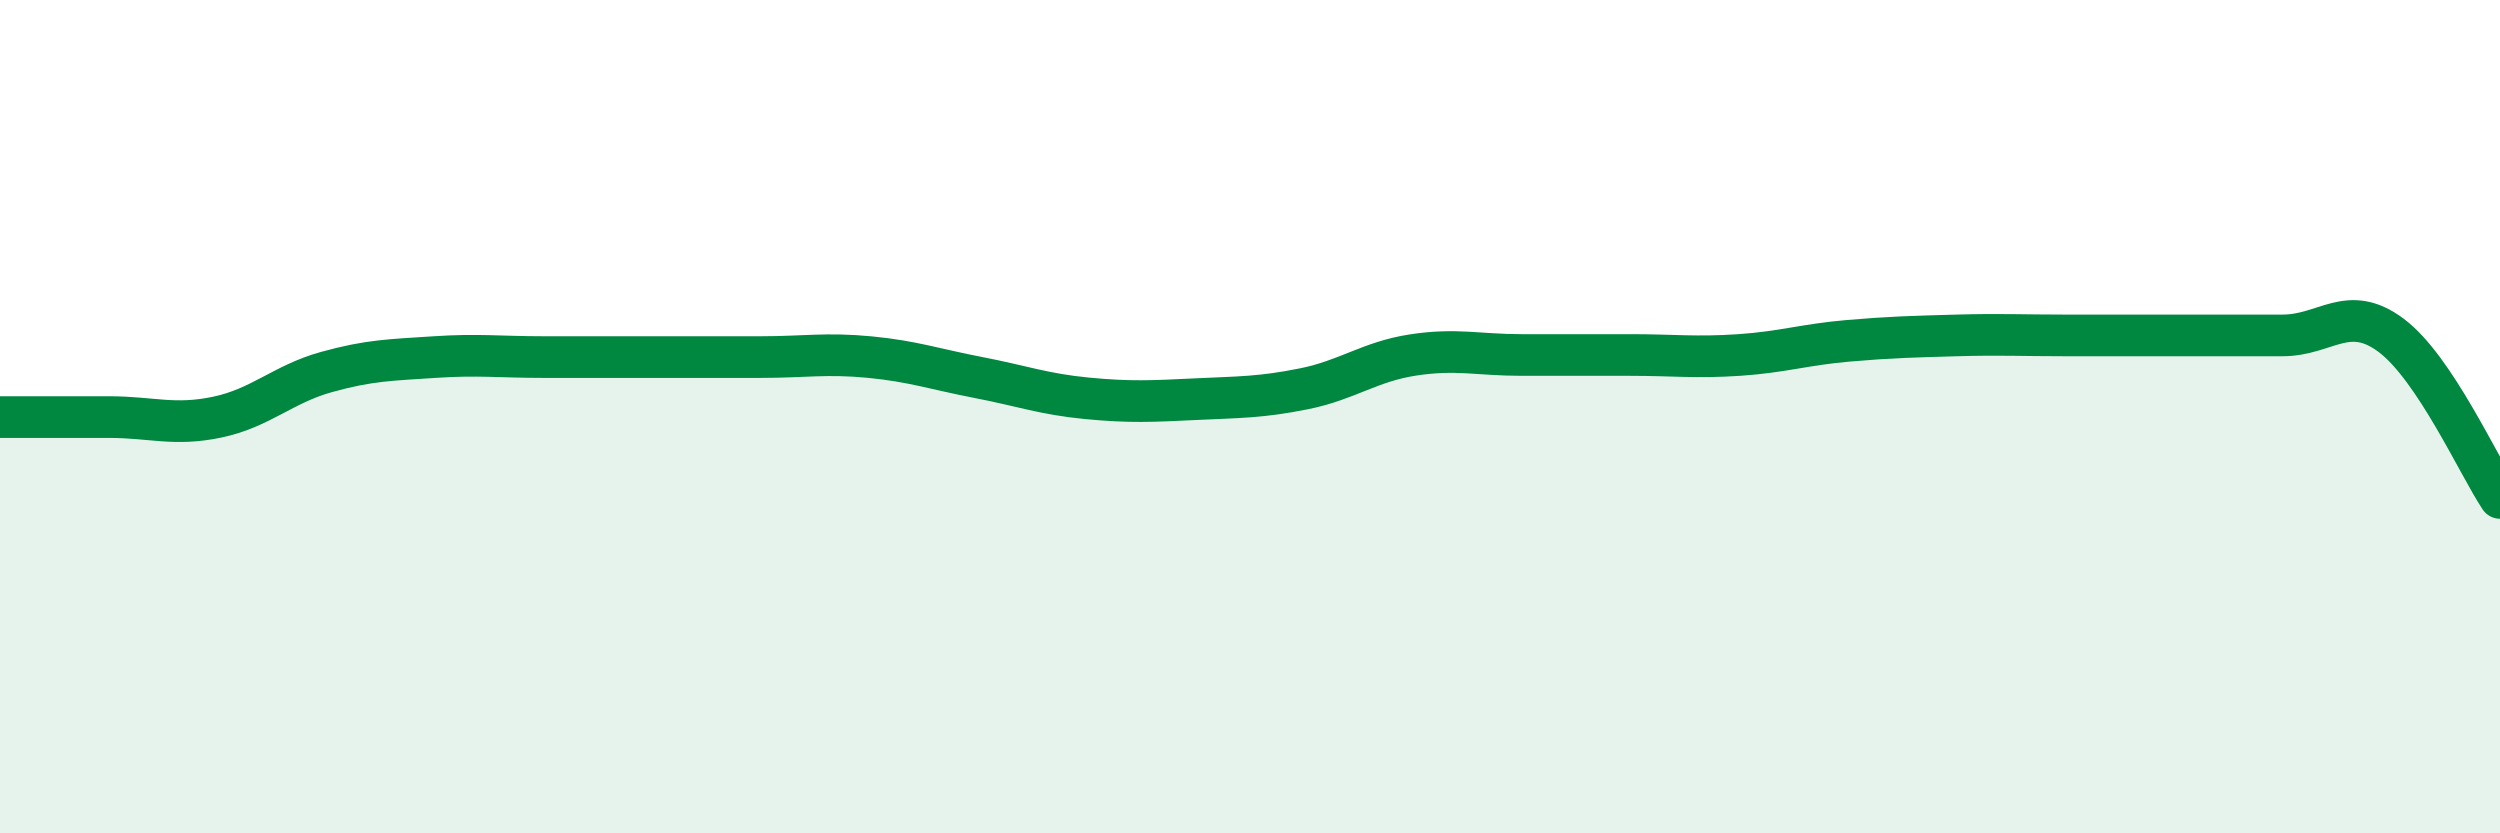
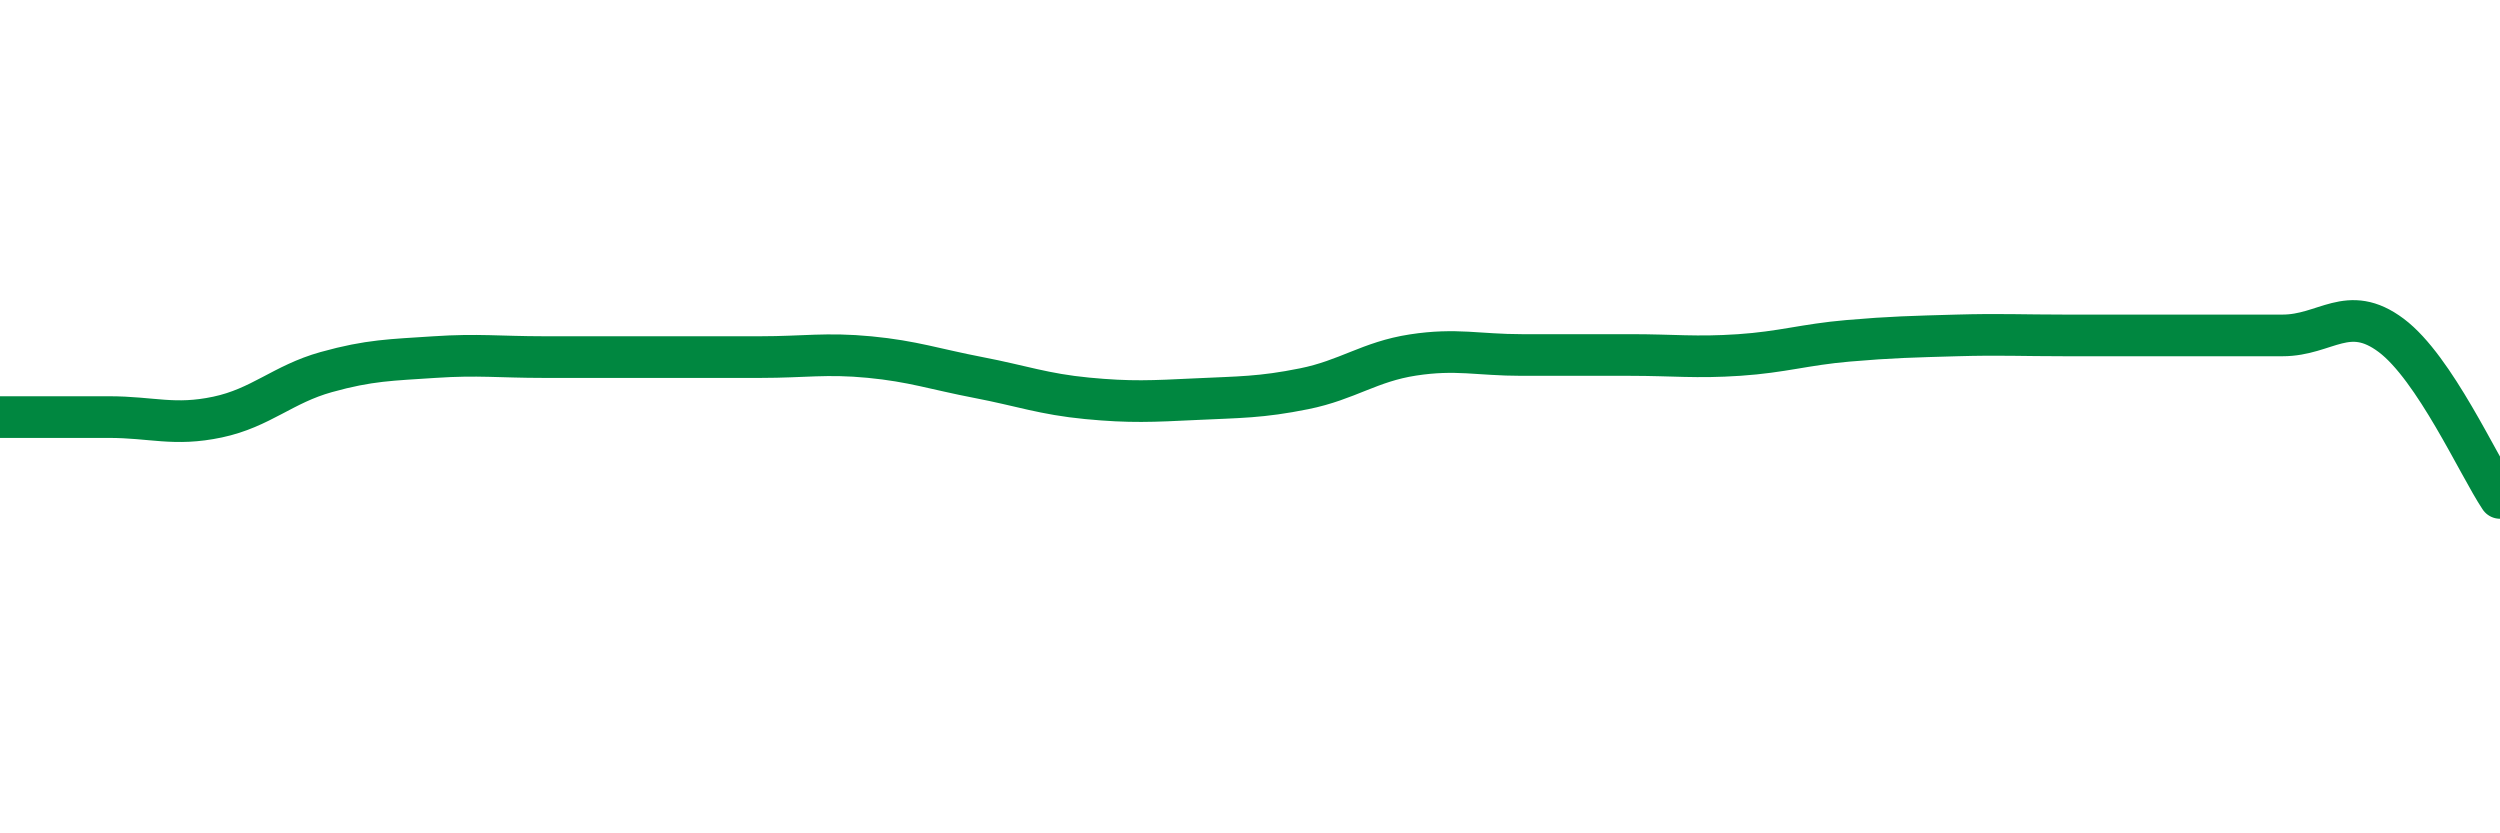
<svg xmlns="http://www.w3.org/2000/svg" width="60" height="20" viewBox="0 0 60 20">
-   <path d="M 0,10.01 C 0.52,10.01 1.57,10.01 2.61,10.01 C 3.65,10.01 4.18,10.23 5.22,10.01 C 6.26,9.79 6.79,9.22 7.83,8.93 C 8.87,8.64 9.39,8.64 10.43,8.57 C 11.47,8.5 12,8.57 13.04,8.57 C 14.08,8.57 14.61,8.57 15.65,8.57 C 16.69,8.57 17.22,8.57 18.26,8.57 C 19.3,8.57 19.83,8.47 20.87,8.57 C 21.91,8.67 22.44,8.86 23.48,9.06 C 24.52,9.26 25.05,9.46 26.09,9.56 C 27.13,9.66 27.66,9.63 28.7,9.58 C 29.74,9.53 30.26,9.54 31.3,9.33 C 32.34,9.12 32.87,8.68 33.91,8.52 C 34.95,8.36 35.48,8.52 36.52,8.52 C 37.56,8.52 38.09,8.52 39.13,8.52 C 40.17,8.52 40.7,8.59 41.74,8.52 C 42.78,8.45 43.31,8.27 44.35,8.18 C 45.39,8.09 45.92,8.08 46.96,8.05 C 48,8.02 48.53,8.05 49.57,8.05 C 50.61,8.05 51.13,8.05 52.17,8.05 C 53.21,8.05 53.74,8.05 54.78,8.05 C 55.82,8.05 56.35,7.27 57.39,8.05 C 58.43,8.83 59.48,11.17 60,11.95L60 20L0 20Z" fill="#008740" opacity="0.1" stroke-linecap="round" stroke-linejoin="round" />
  <path d="M 0,10.01 C 0.52,10.01 1.57,10.01 2.61,10.01 C 3.65,10.01 4.18,10.23 5.22,10.01 C 6.26,9.79 6.79,9.22 7.83,8.93 C 8.87,8.64 9.39,8.64 10.43,8.57 C 11.47,8.5 12,8.57 13.04,8.57 C 14.08,8.57 14.61,8.57 15.65,8.57 C 16.69,8.57 17.22,8.57 18.26,8.57 C 19.3,8.57 19.83,8.47 20.87,8.57 C 21.91,8.67 22.44,8.86 23.48,9.06 C 24.52,9.26 25.05,9.46 26.09,9.56 C 27.13,9.66 27.66,9.63 28.7,9.58 C 29.74,9.53 30.26,9.54 31.3,9.33 C 32.34,9.12 32.87,8.68 33.91,8.52 C 34.95,8.36 35.48,8.52 36.52,8.52 C 37.56,8.52 38.09,8.52 39.13,8.52 C 40.17,8.52 40.7,8.59 41.74,8.52 C 42.78,8.45 43.31,8.27 44.35,8.18 C 45.39,8.09 45.92,8.08 46.96,8.05 C 48,8.02 48.53,8.05 49.57,8.05 C 50.61,8.05 51.13,8.05 52.17,8.05 C 53.21,8.05 53.74,8.05 54.78,8.05 C 55.82,8.05 56.35,7.27 57.39,8.05 C 58.43,8.83 59.48,11.17 60,11.95" stroke="#008740" stroke-width="1" fill="none" stroke-linecap="round" stroke-linejoin="round" />
</svg>